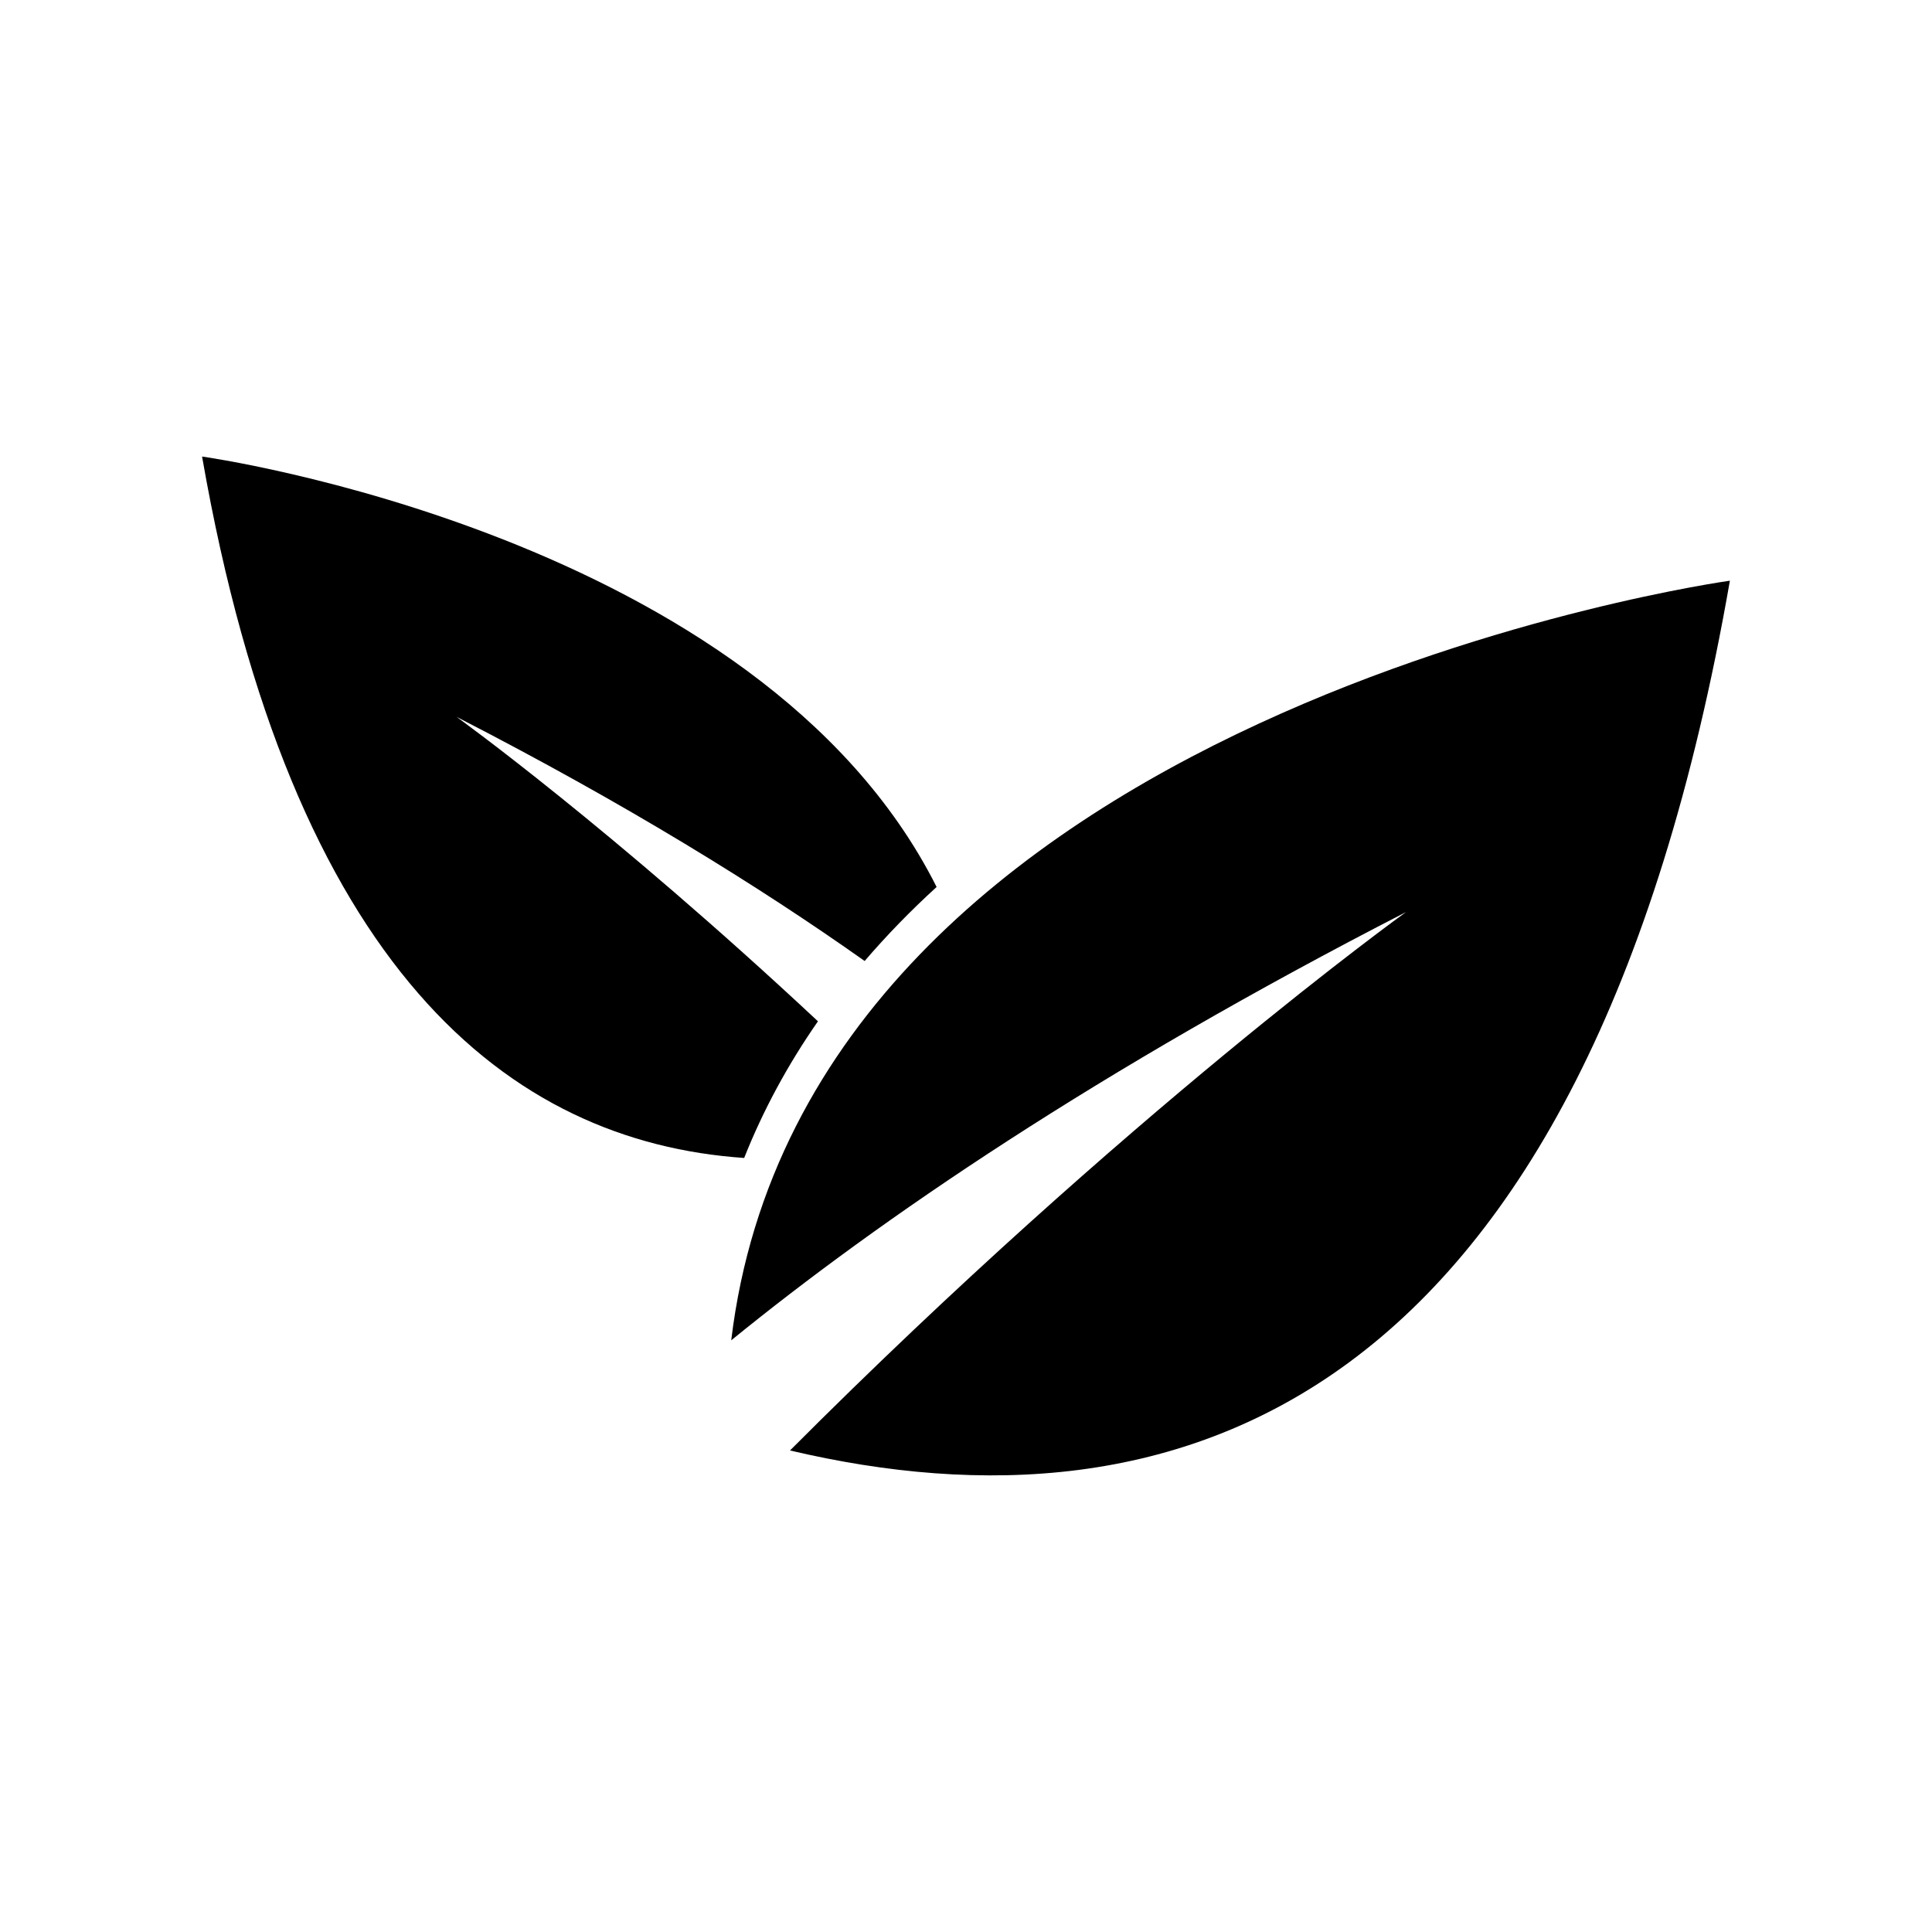
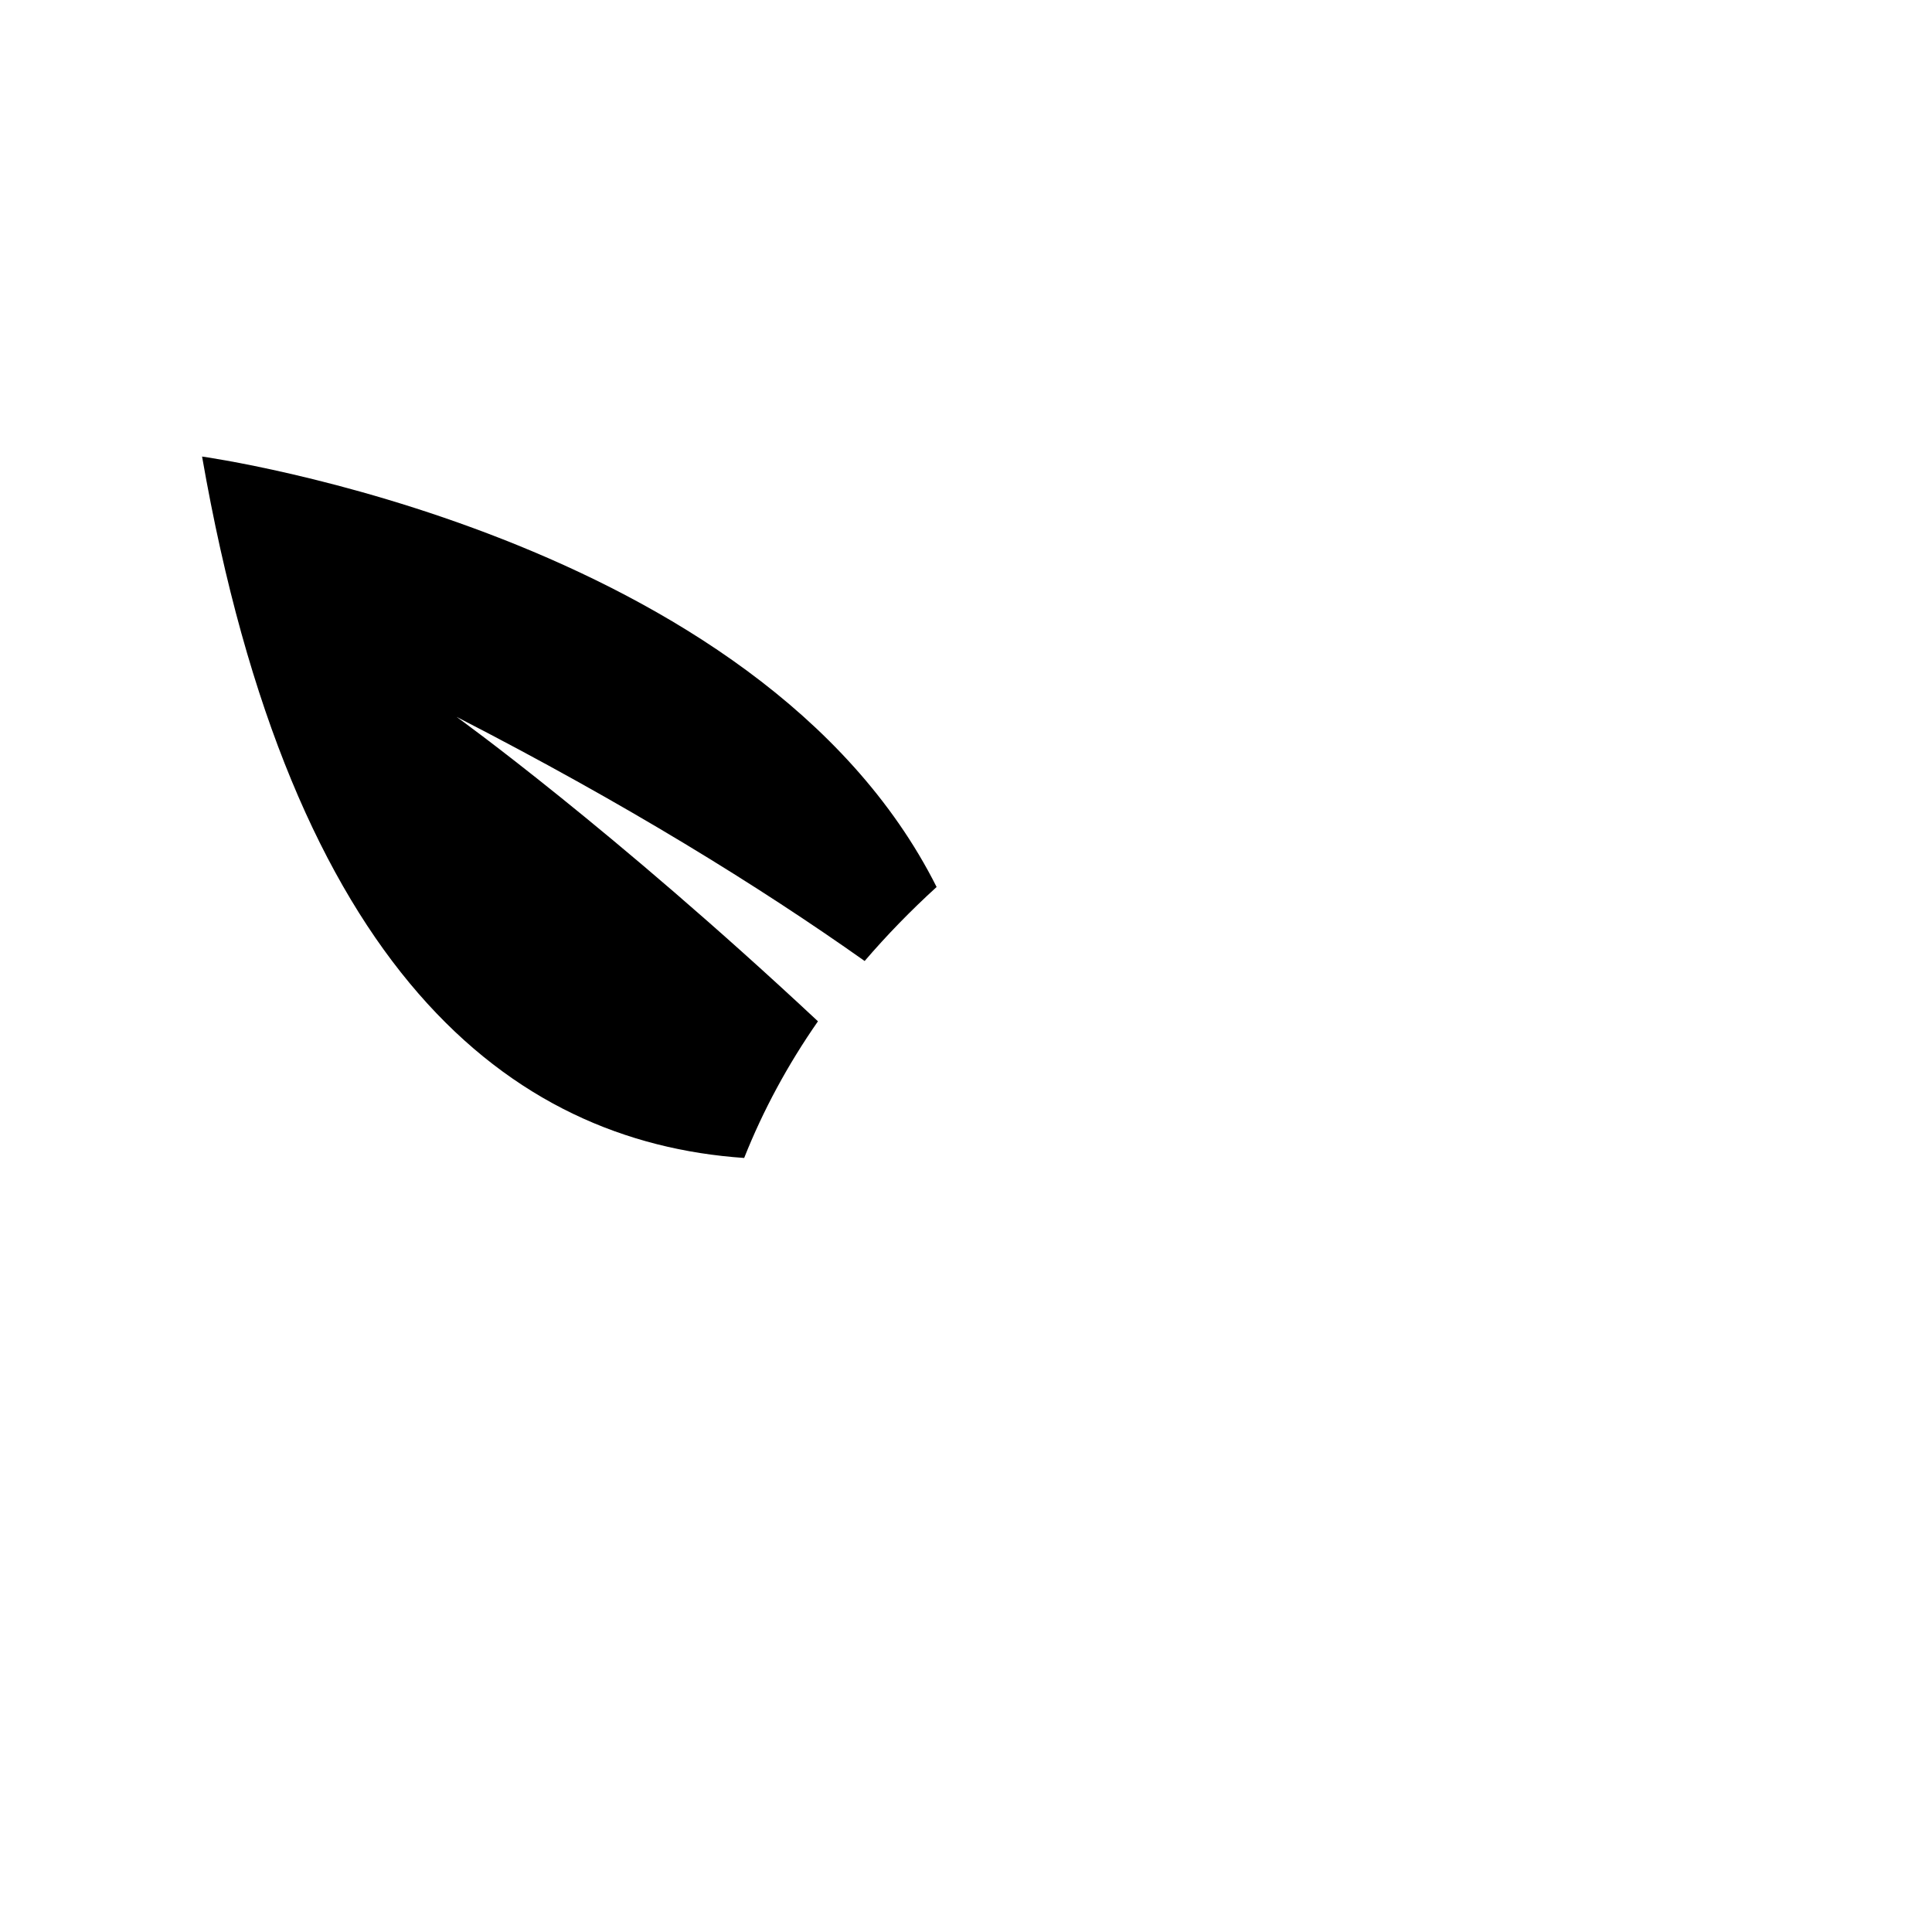
<svg xmlns="http://www.w3.org/2000/svg" fill="#000000" width="800px" height="800px" version="1.1" viewBox="144 144 512 512">
  <g>
-     <path d="m360.77 414.66c-54.762-51.188-95.789-80.688-95.789-80.688 44.879 23.051 80.328 45.004 108.16 64.703 5.805-6.769 12.16-13.312 19.07-19.613-47.07-93.645-194.66-114.07-194.66-114.07 23.711 135.94 81.316 181.59 143.66 185.88 5.008-12.613 11.539-24.699 19.551-36.211z" />
-     <path d="m337.77 499.21c39.336-32.016 96.715-71.32 178.82-113.49 0 0-73.902 53.121-163.23 142.67 101.91 24.012 210.58-9.77 249.08-230.5 0.004 0-244.56 33.84-264.66 201.33z" />
+     <path d="m360.77 414.66c-54.762-51.188-95.789-80.688-95.789-80.688 44.879 23.051 80.328 45.004 108.16 64.703 5.805-6.769 12.16-13.312 19.07-19.613-47.07-93.645-194.66-114.07-194.66-114.07 23.711 135.94 81.316 181.59 143.66 185.88 5.008-12.613 11.539-24.699 19.551-36.211" />
  </g>
</svg>